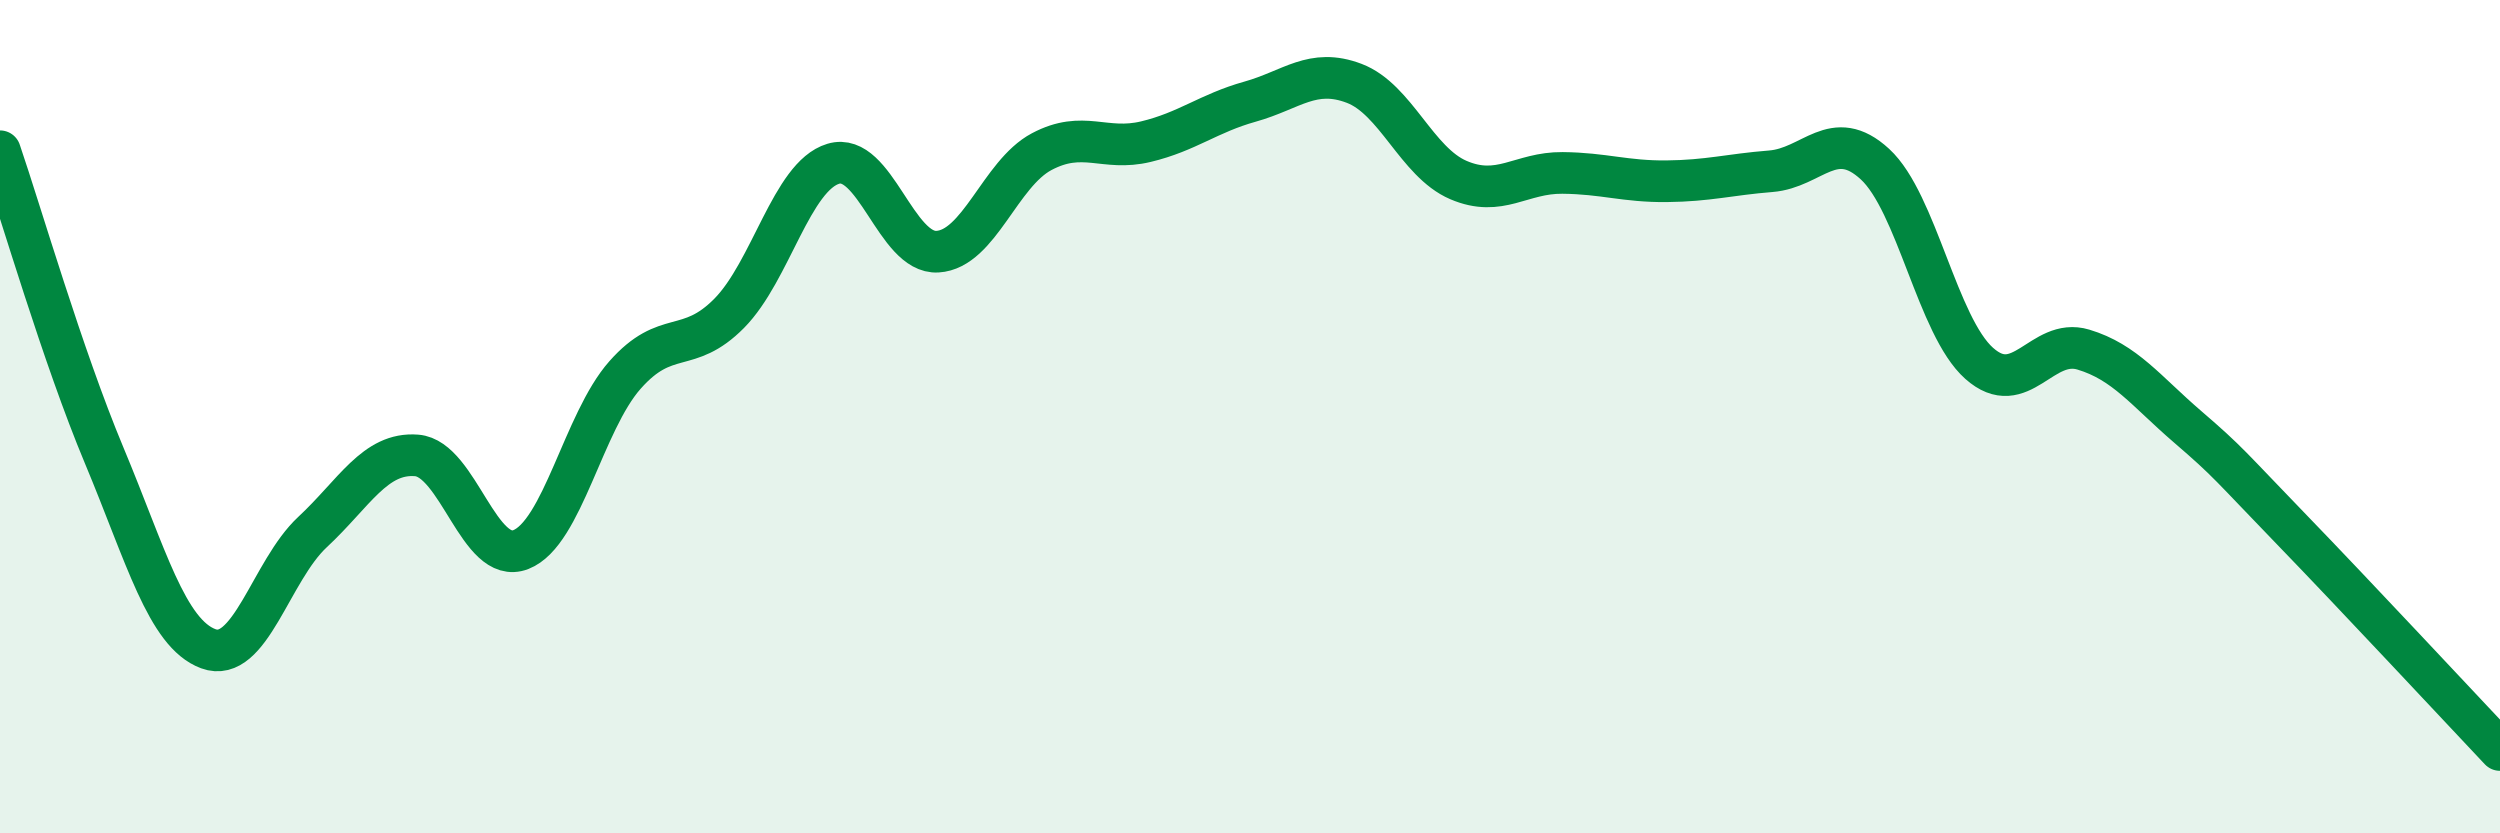
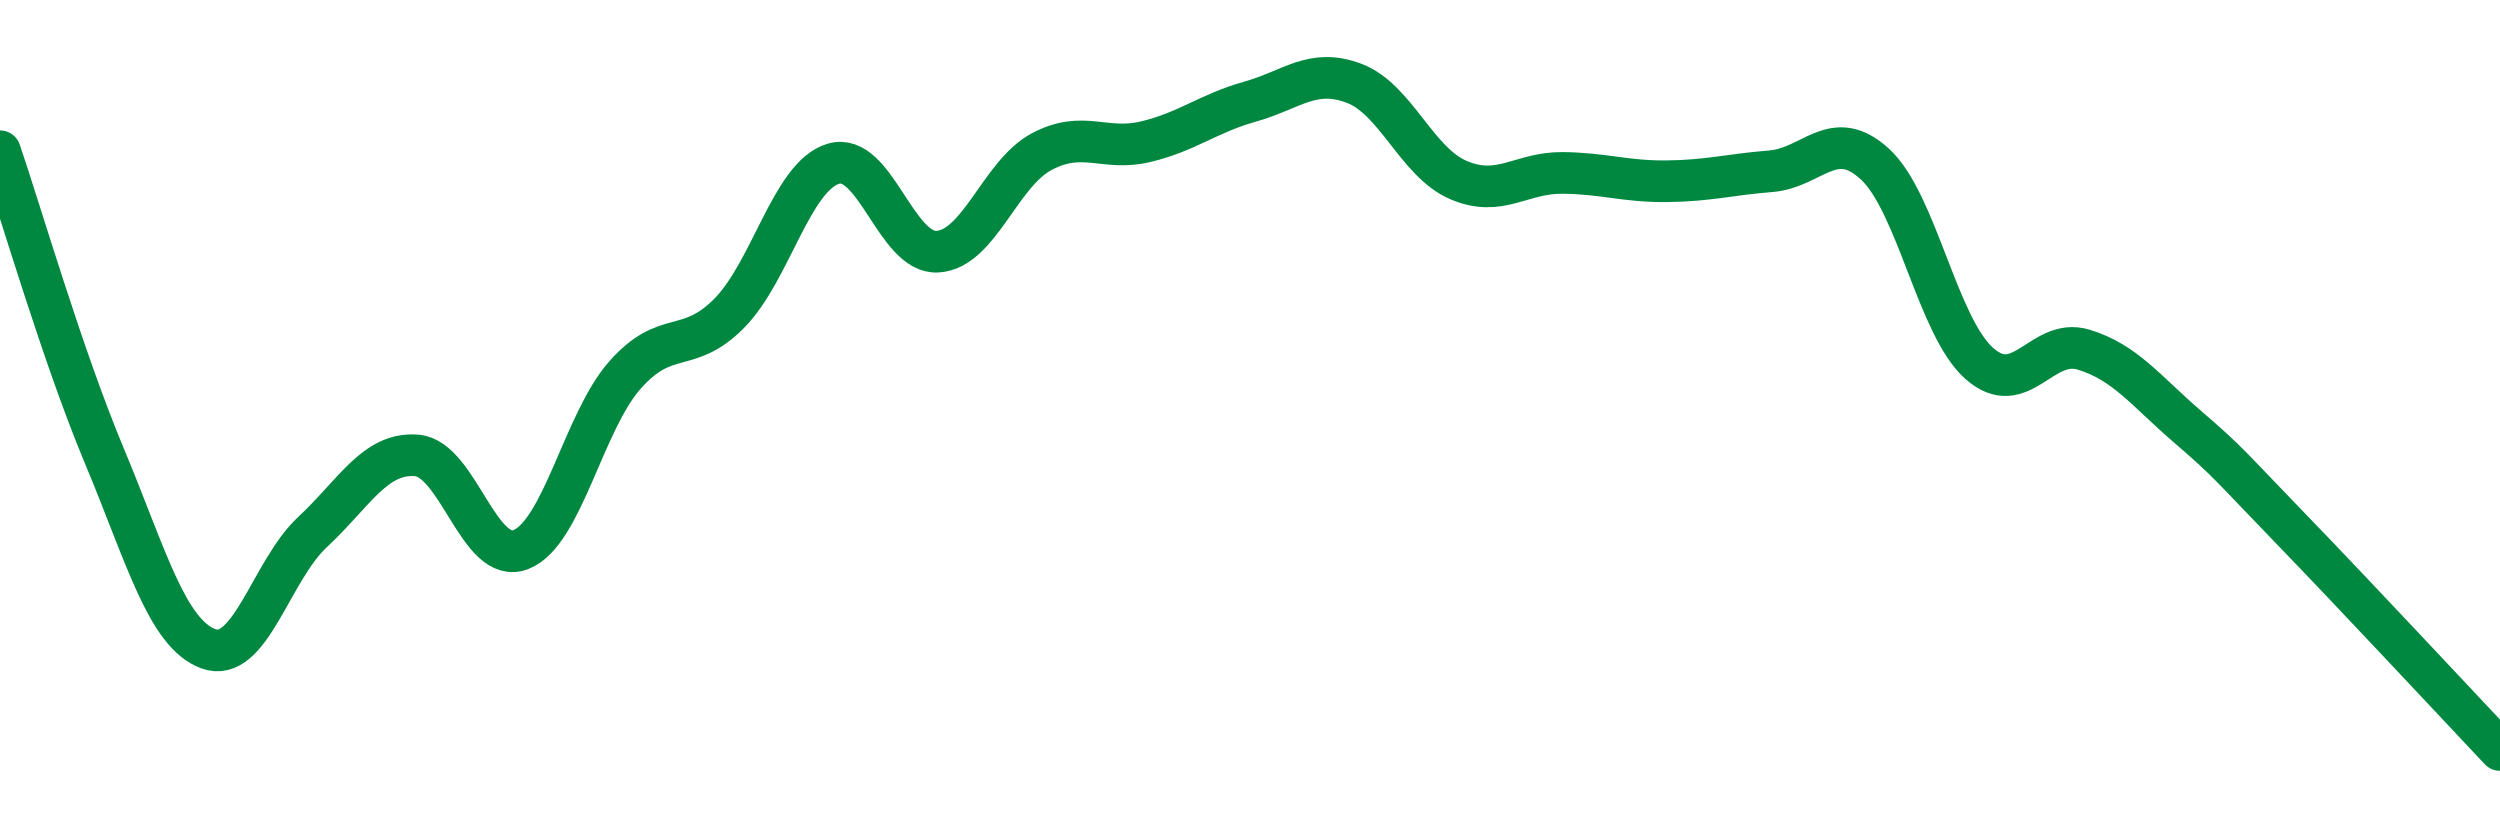
<svg xmlns="http://www.w3.org/2000/svg" width="60" height="20" viewBox="0 0 60 20">
-   <path d="M 0,3.63 C 0.5,5.09 1.5,8.54 2.5,10.93 C 3.5,13.32 4,15.2 5,15.57 C 6,15.94 6.5,13.7 7.5,12.77 C 8.5,11.84 9,10.85 10,10.93 C 11,11.01 11.5,13.58 12.5,13.19 C 13.5,12.8 14,10.13 15,9 C 16,7.87 16.5,8.53 17.5,7.52 C 18.5,6.51 19,4.23 20,3.93 C 21,3.63 21.5,6.1 22.5,6.04 C 23.5,5.98 24,4.17 25,3.64 C 26,3.11 26.5,3.64 27.5,3.4 C 28.5,3.16 29,2.72 30,2.44 C 31,2.16 31.5,1.62 32.5,2 C 33.5,2.38 34,3.89 35,4.32 C 36,4.75 36.5,4.14 37.5,4.15 C 38.5,4.16 39,4.36 40,4.35 C 41,4.34 41.5,4.19 42.5,4.11 C 43.5,4.03 44,3.02 45,3.94 C 46,4.86 46.5,7.83 47.5,8.72 C 48.5,9.61 49,8.09 50,8.39 C 51,8.69 51.5,9.38 52.5,10.24 C 53.5,11.1 53.5,11.16 55,12.71 C 56.5,14.26 59,16.94 60,18L60 20L0 20Z" fill="#008740" opacity="0.1" stroke-linecap="round" stroke-linejoin="round" />
  <path d="M 0,3.63 C 0.5,5.09 1.5,8.54 2.5,10.93 C 3.5,13.32 4,15.2 5,15.57 C 6,15.94 6.5,13.7 7.5,12.77 C 8.5,11.84 9,10.85 10,10.93 C 11,11.01 11.5,13.58 12.5,13.19 C 13.5,12.8 14,10.13 15,9 C 16,7.87 16.5,8.53 17.5,7.52 C 18.5,6.51 19,4.23 20,3.93 C 21,3.63 21.5,6.1 22.5,6.04 C 23.5,5.98 24,4.17 25,3.64 C 26,3.11 26.5,3.64 27.5,3.4 C 28.5,3.16 29,2.72 30,2.44 C 31,2.16 31.5,1.62 32.5,2 C 33.5,2.38 34,3.89 35,4.32 C 36,4.75 36.5,4.14 37.5,4.15 C 38.5,4.16 39,4.36 40,4.35 C 41,4.34 41.5,4.19 42.5,4.11 C 43.5,4.03 44,3.02 45,3.94 C 46,4.86 46.5,7.83 47.5,8.72 C 48.5,9.61 49,8.09 50,8.39 C 51,8.69 51.5,9.38 52.5,10.24 C 53.5,11.1 53.5,11.16 55,12.71 C 56.5,14.26 59,16.94 60,18" stroke="#008740" stroke-width="1" fill="none" stroke-linecap="round" stroke-linejoin="round" />
</svg>